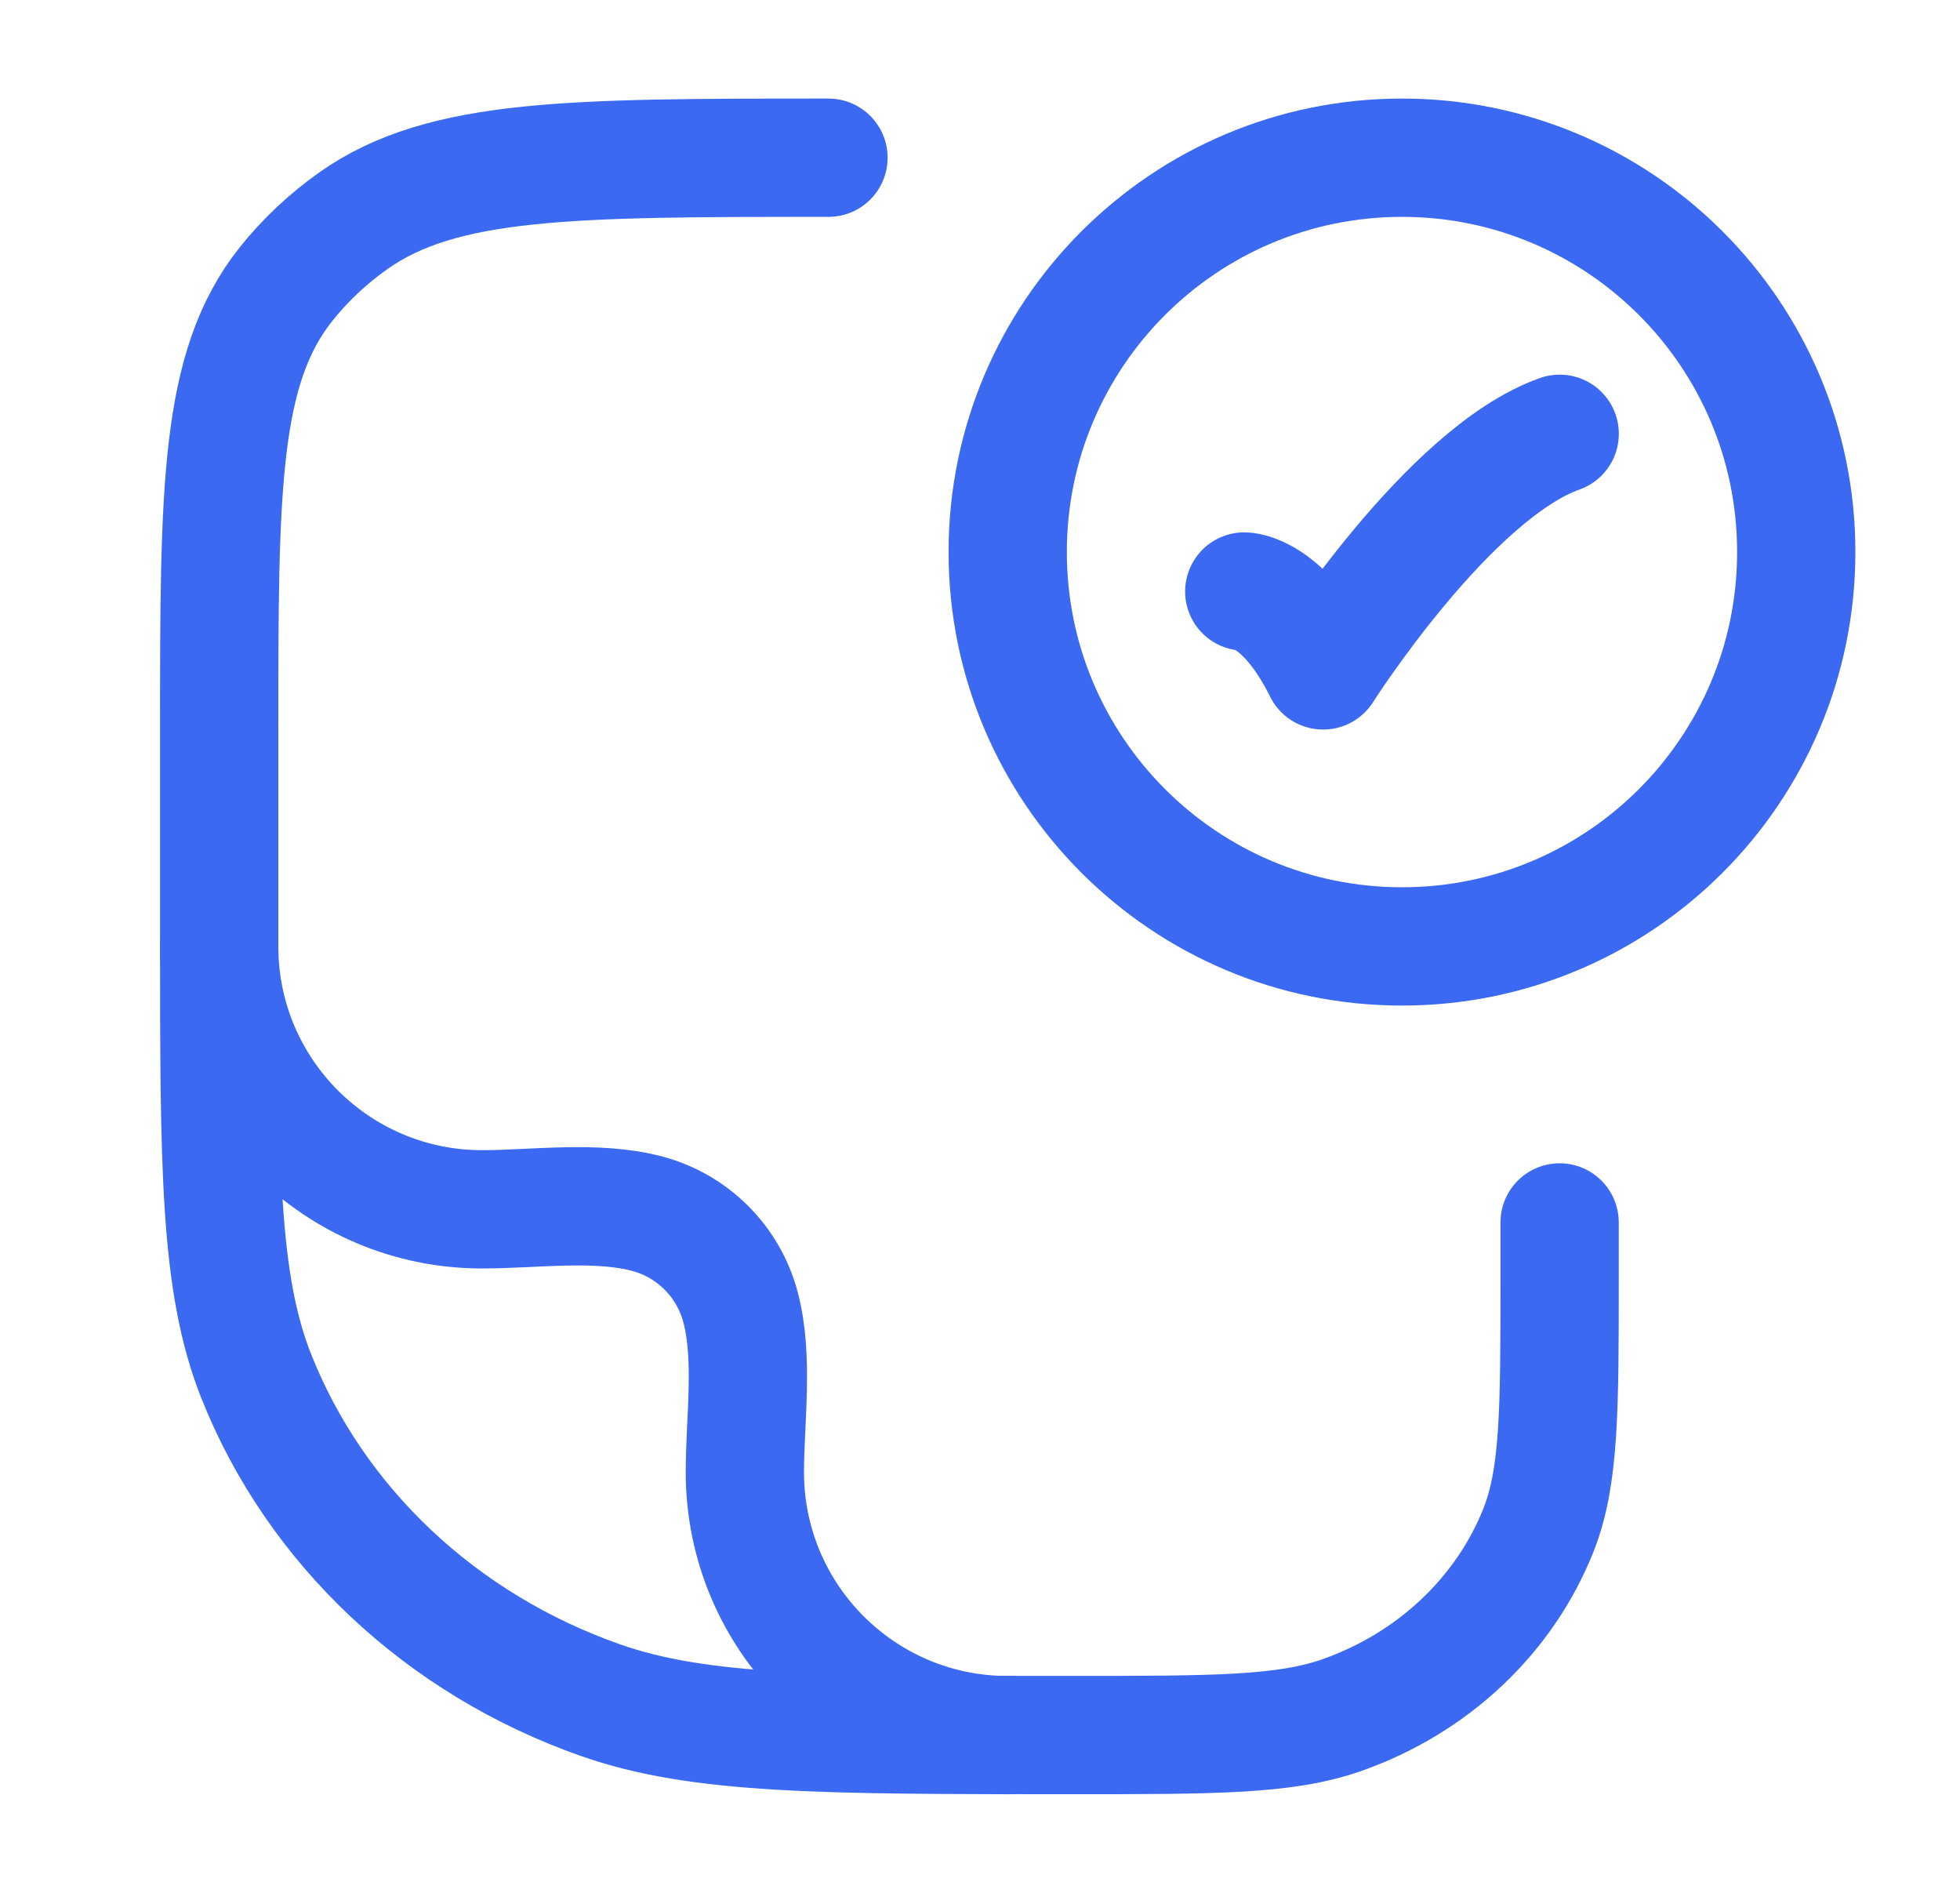
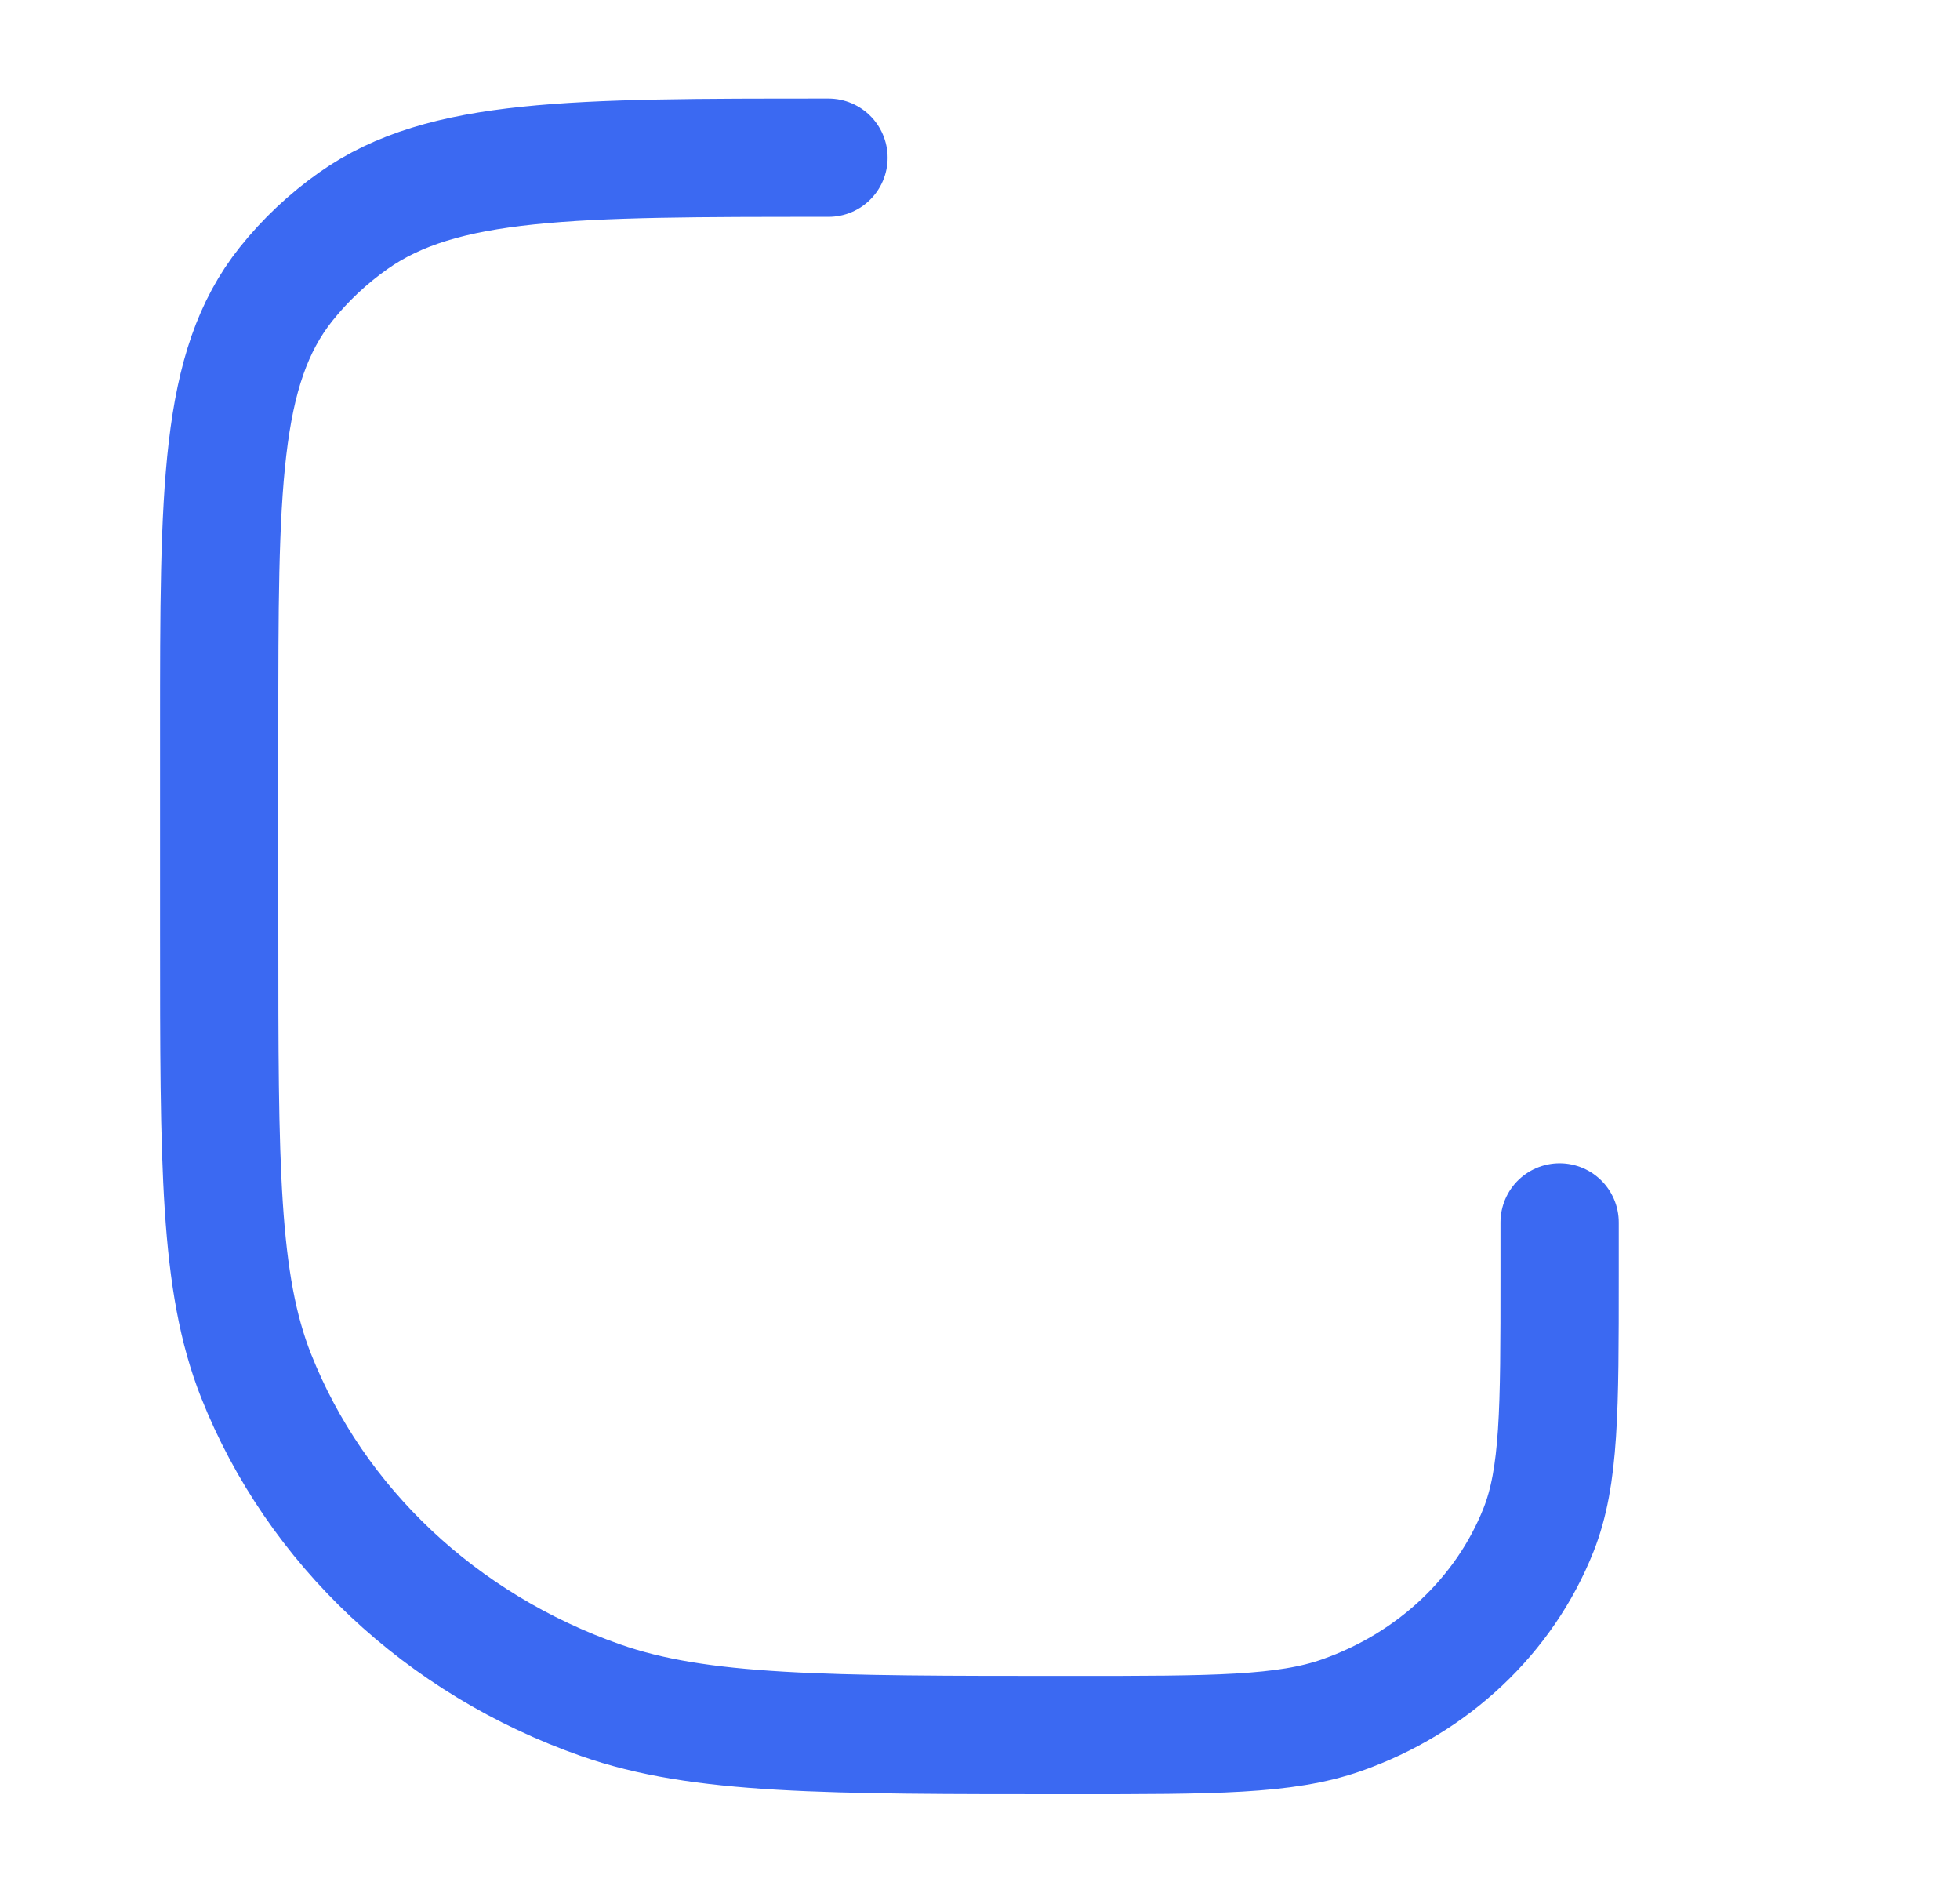
<svg xmlns="http://www.w3.org/2000/svg" width="29" height="28" viewBox="0 0 29 28" fill="none">
  <path d="M12.258 2.333C8.454 2.333 6.551 2.333 5.23 3.264C4.852 3.531 4.516 3.847 4.232 4.203C3.243 5.446 3.243 7.237 3.243 10.818V13.788C3.243 17.245 3.243 18.973 3.79 20.354C4.67 22.573 6.53 24.324 8.888 25.151C10.355 25.666 12.191 25.666 15.864 25.666C17.963 25.666 19.013 25.666 19.851 25.372C21.198 24.899 22.261 23.899 22.764 22.631C23.076 21.842 23.076 20.854 23.076 18.878V18.083" stroke="#3B69F2" stroke-width="1.75" stroke-linecap="round" stroke-linejoin="round" />
-   <path d="M18.41 8.75C18.41 8.75 18.994 8.75 19.577 9.917C19.577 9.917 21.43 7 23.077 6.417" stroke="#3B69F2" stroke-width="1.75" stroke-linecap="round" stroke-linejoin="round" />
-   <path d="M26.577 8.166C26.577 11.388 23.965 14 20.744 14C17.522 14 14.91 11.388 14.91 8.166C14.91 4.945 17.522 2.333 20.744 2.333C23.965 2.333 26.577 4.945 26.577 8.166Z" stroke="#3B69F2" stroke-width="1.75" stroke-linecap="round" />
-   <path d="M3.243 14C3.243 16.148 4.984 17.889 7.132 17.889C7.909 17.889 8.825 17.753 9.58 17.955C10.251 18.135 10.775 18.659 10.955 19.33C11.157 20.085 11.021 21.001 11.021 21.778C11.021 23.925 12.762 25.667 14.91 25.667" stroke="#3B69F2" stroke-width="1.75" stroke-linecap="round" stroke-linejoin="round" />
</svg>